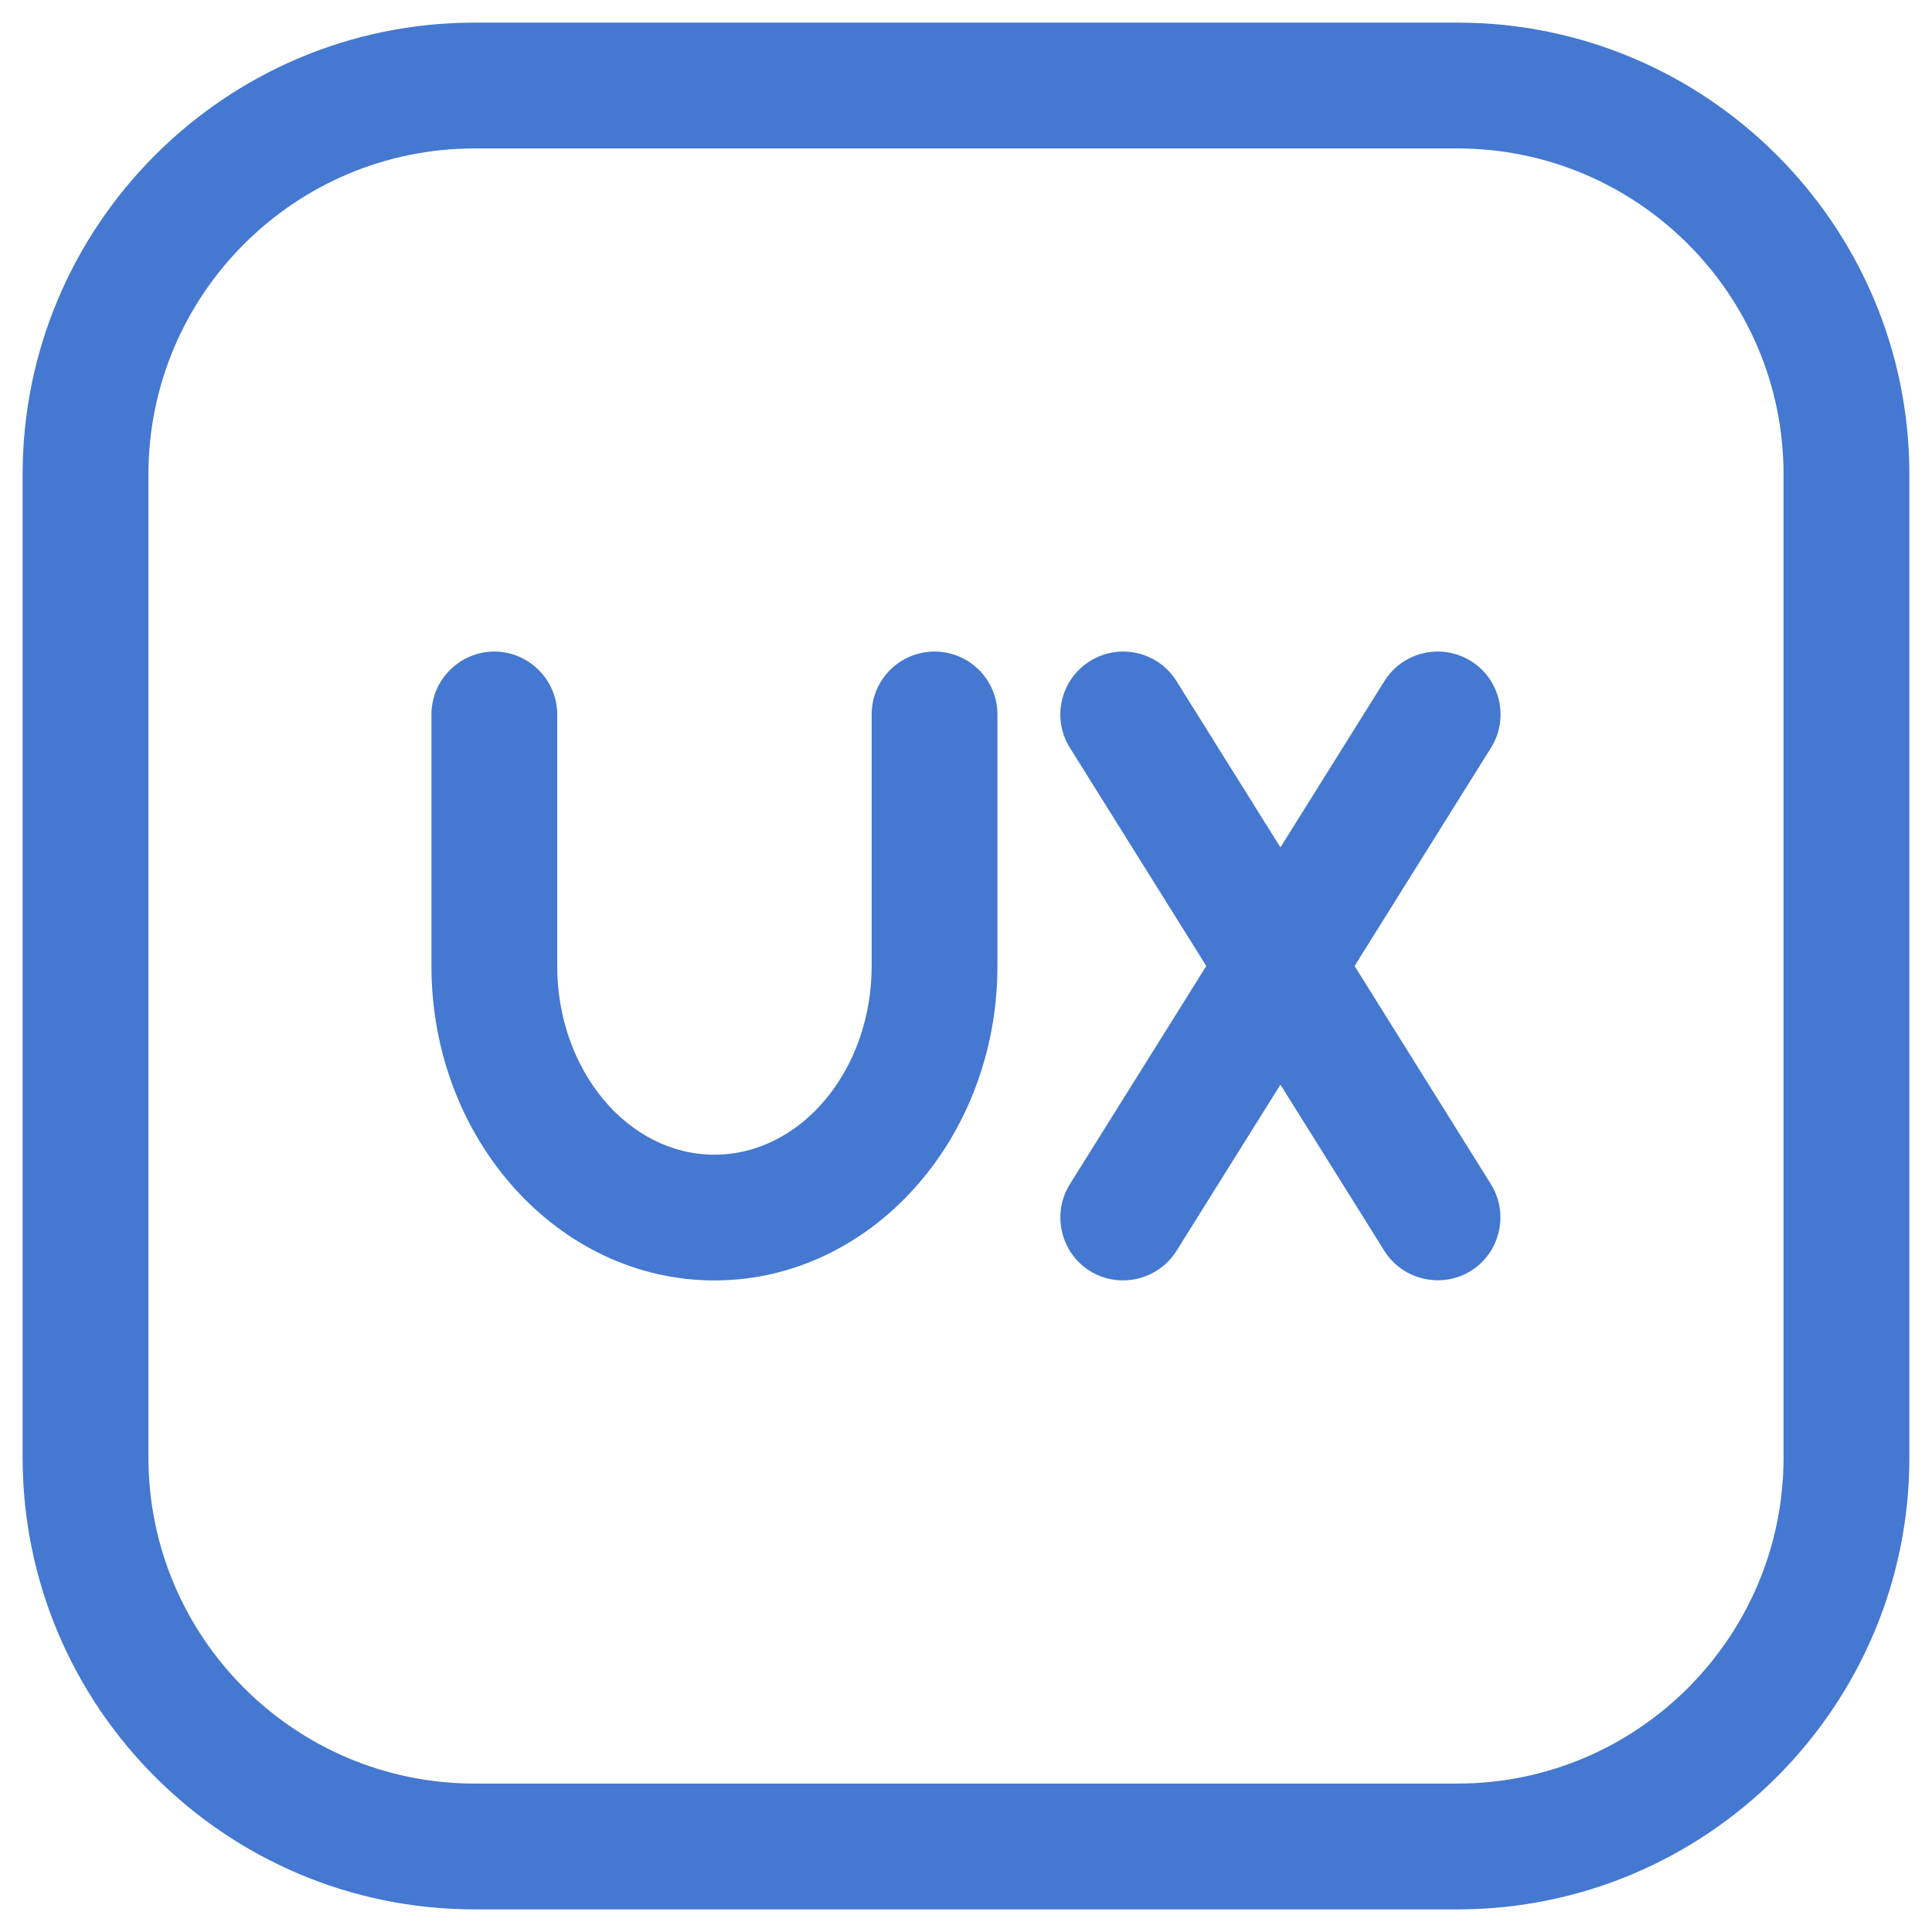
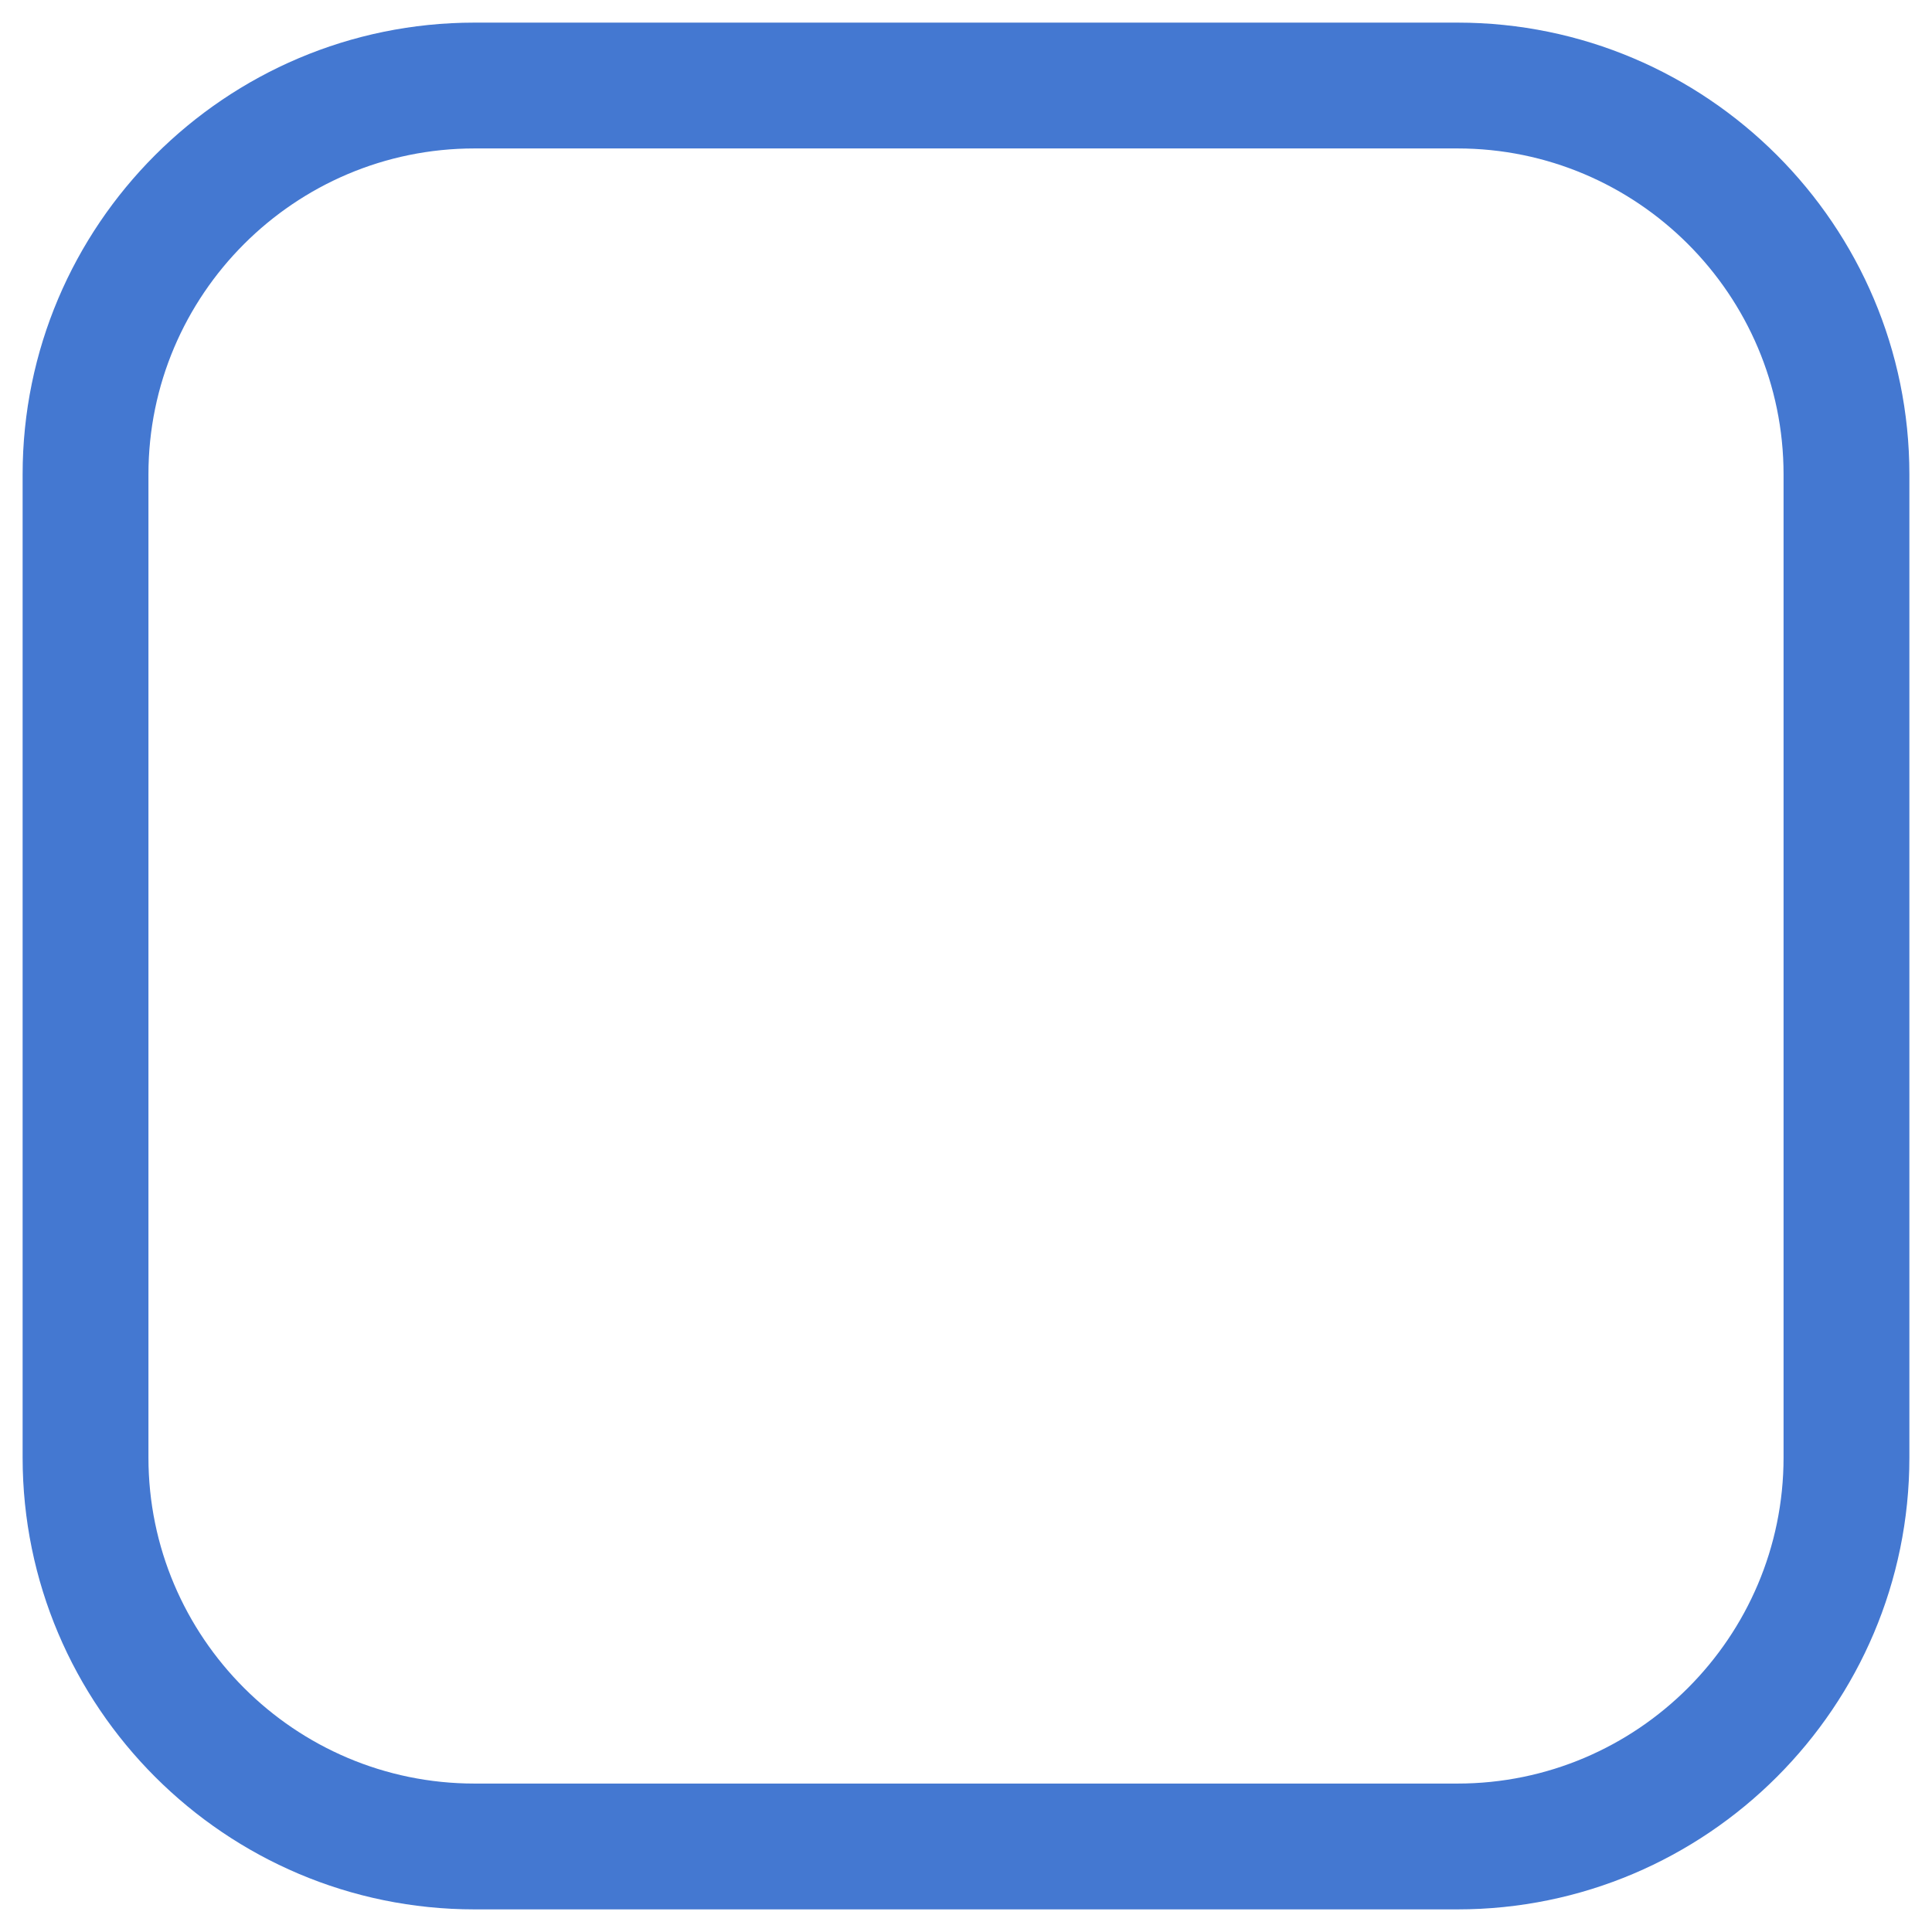
<svg xmlns="http://www.w3.org/2000/svg" width="48" height="48" viewBox="0 0 48 48" fill="none">
  <path d="M36.211 47.438H11.789C5.598 47.438 0.562 42.402 0.562 36.212V11.787C0.562 5.598 5.598 0.562 11.789 0.562H36.212C42.402 0.562 47.438 5.598 47.438 11.787V36.212C47.438 42.402 42.402 47.438 36.211 47.438ZM11.789 3.688C7.322 3.688 3.688 7.322 3.688 11.787V36.212C3.688 40.678 7.322 44.312 11.789 44.312H36.212C40.678 44.312 44.312 40.678 44.312 36.212V11.787C44.312 7.322 40.678 3.688 36.211 3.688H11.789Z" fill="#4478D1" />
-   <path d="M23.219 16.188C22.355 16.188 21.656 16.887 21.656 17.75V24C21.656 26.584 19.905 28.688 17.75 28.688C15.595 28.688 13.844 26.584 13.844 24V17.75C13.844 16.892 13.139 16.188 12.281 16.188C11.423 16.188 10.719 16.892 10.719 17.75V24C10.719 28.308 13.873 31.812 17.75 31.812C21.627 31.812 24.781 28.308 24.781 24V17.75C24.781 16.887 24.083 16.188 23.219 16.188Z" fill="#4478D1" />
-   <path d="M33.654 24L37.043 18.578C37.501 17.847 37.277 16.883 36.548 16.425C35.813 15.967 34.851 16.192 34.395 16.922L31.812 21.053L29.23 16.923C28.774 16.191 27.812 15.967 27.077 16.427C26.346 16.884 26.124 17.848 26.582 18.58L29.97 24L26.58 29.422C26.126 30.148 26.349 31.122 27.076 31.575C27.802 32.03 28.774 31.805 29.229 31.078L31.812 26.947L34.393 31.076C34.848 31.803 35.819 32.028 36.546 31.573C37.273 31.119 37.496 30.147 37.041 29.42L33.654 24Z" fill="#4478D1" />
</svg>